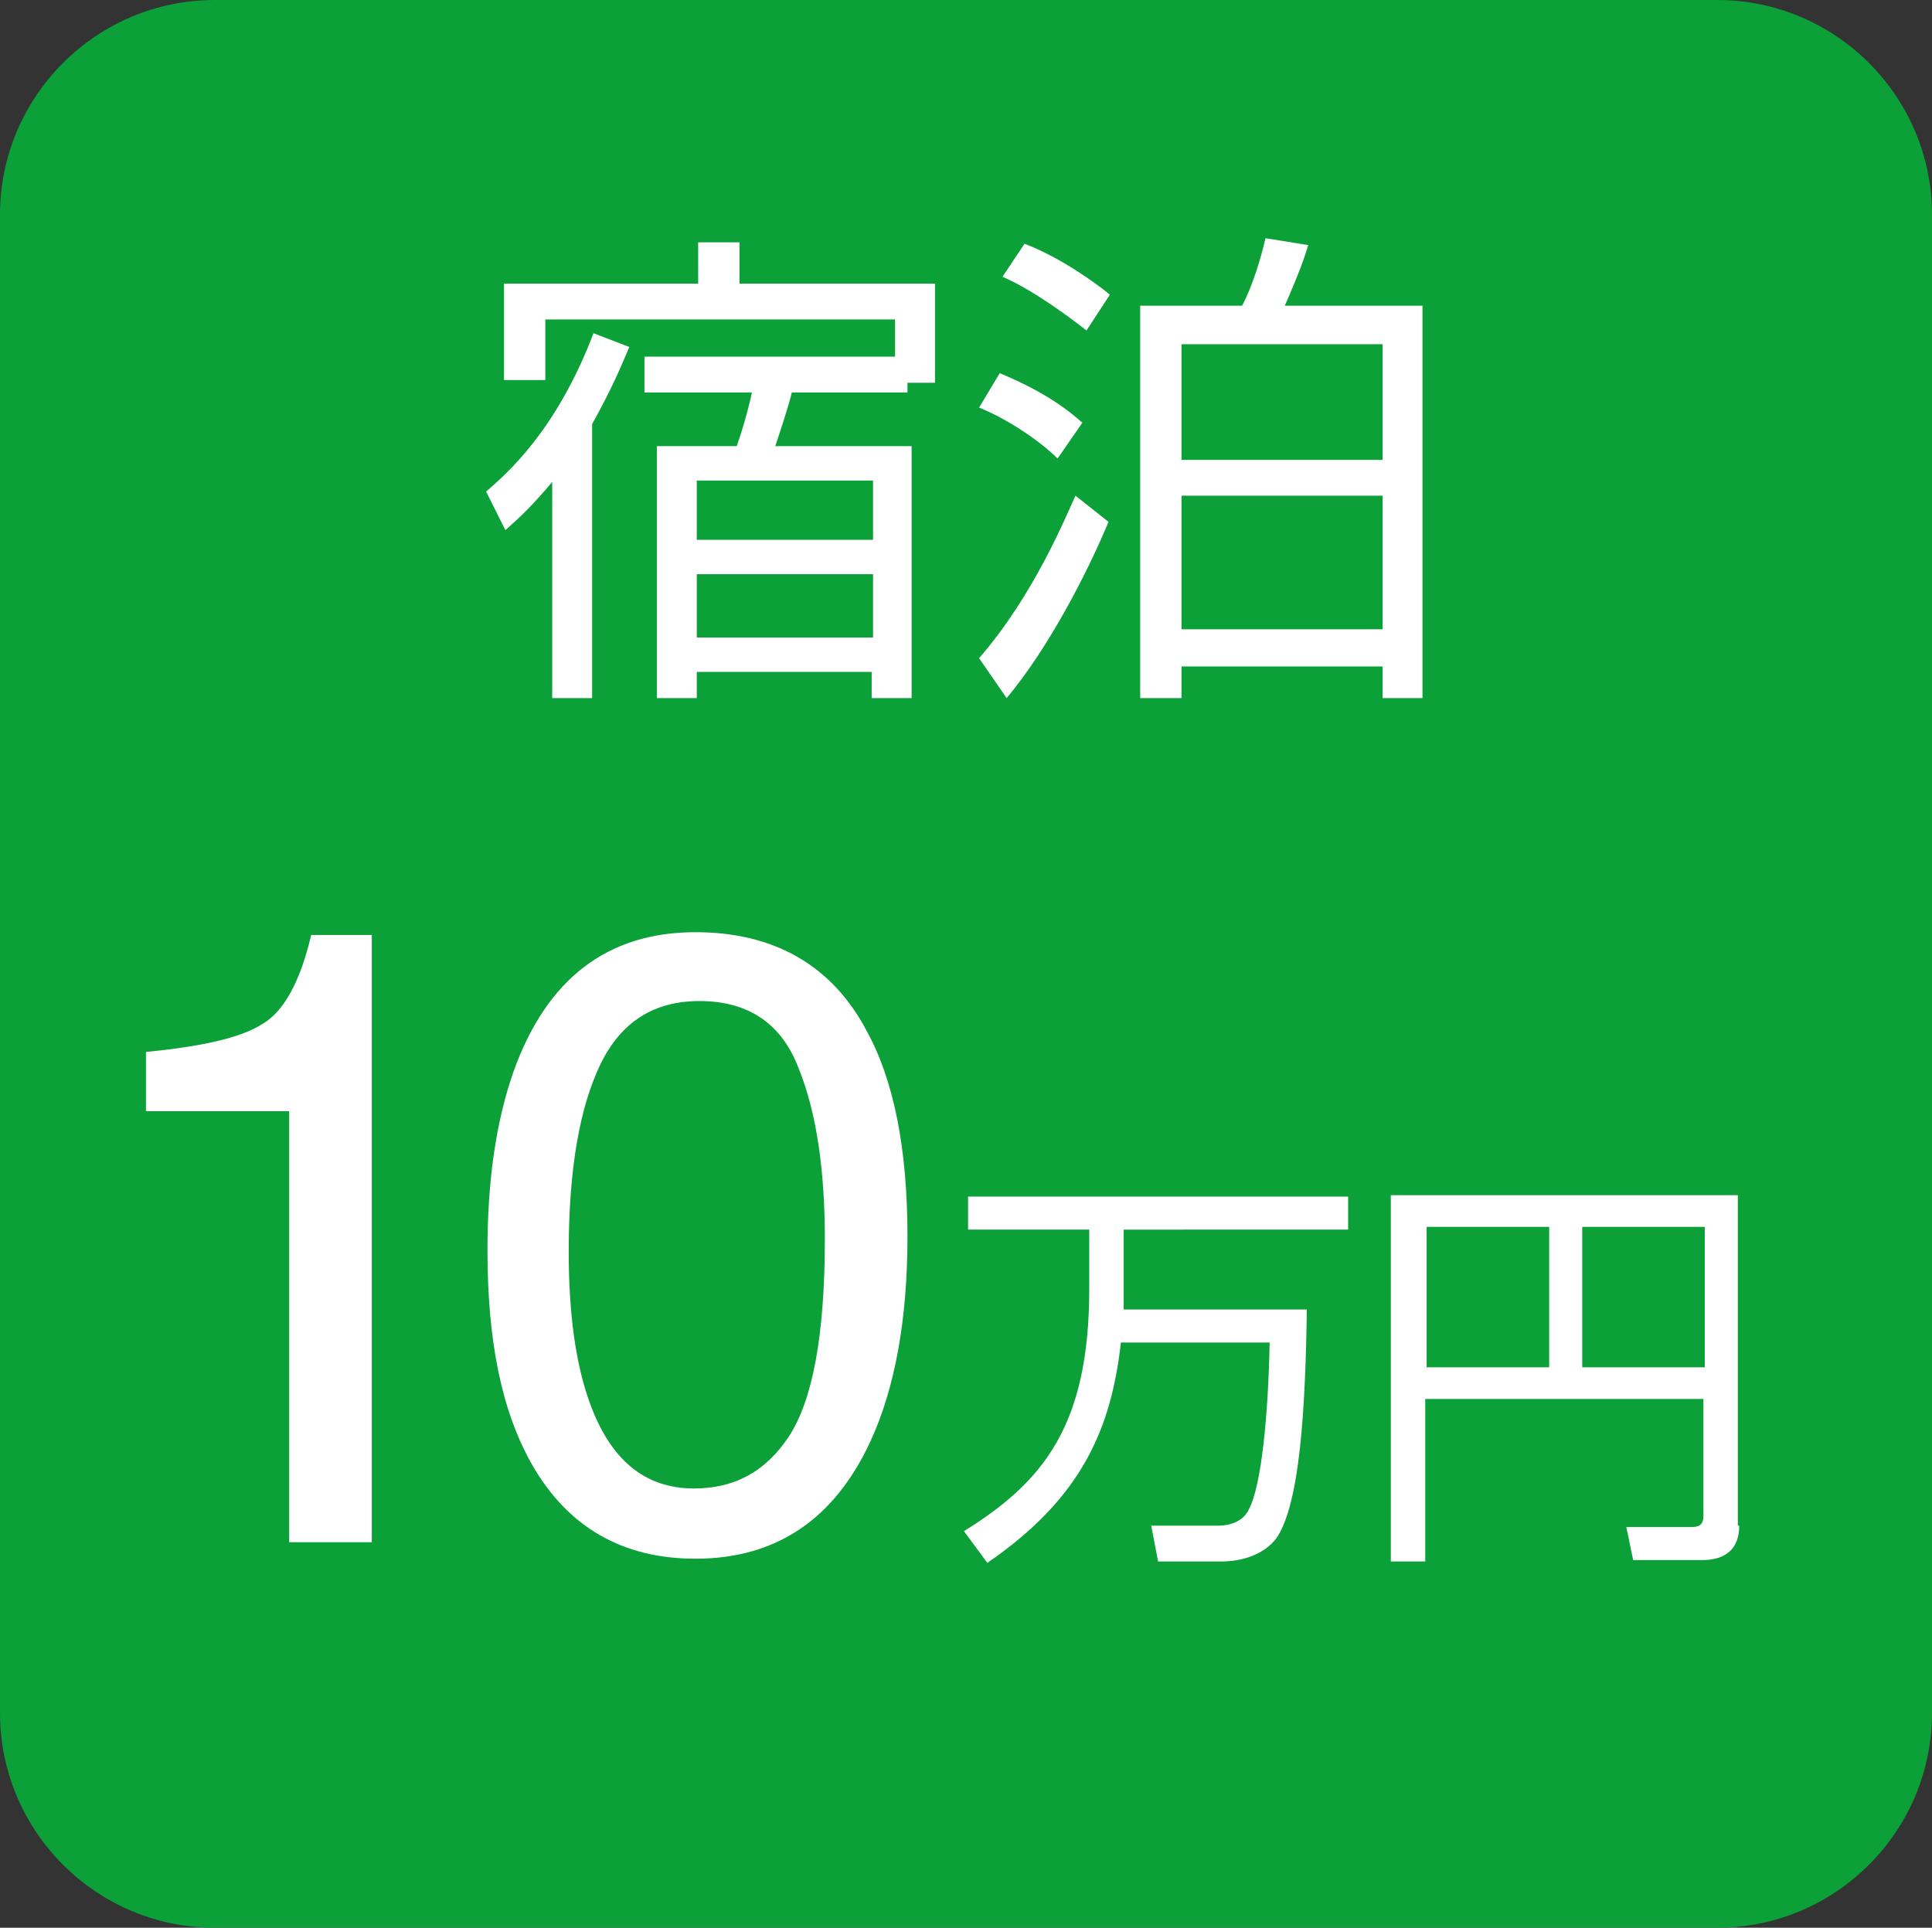
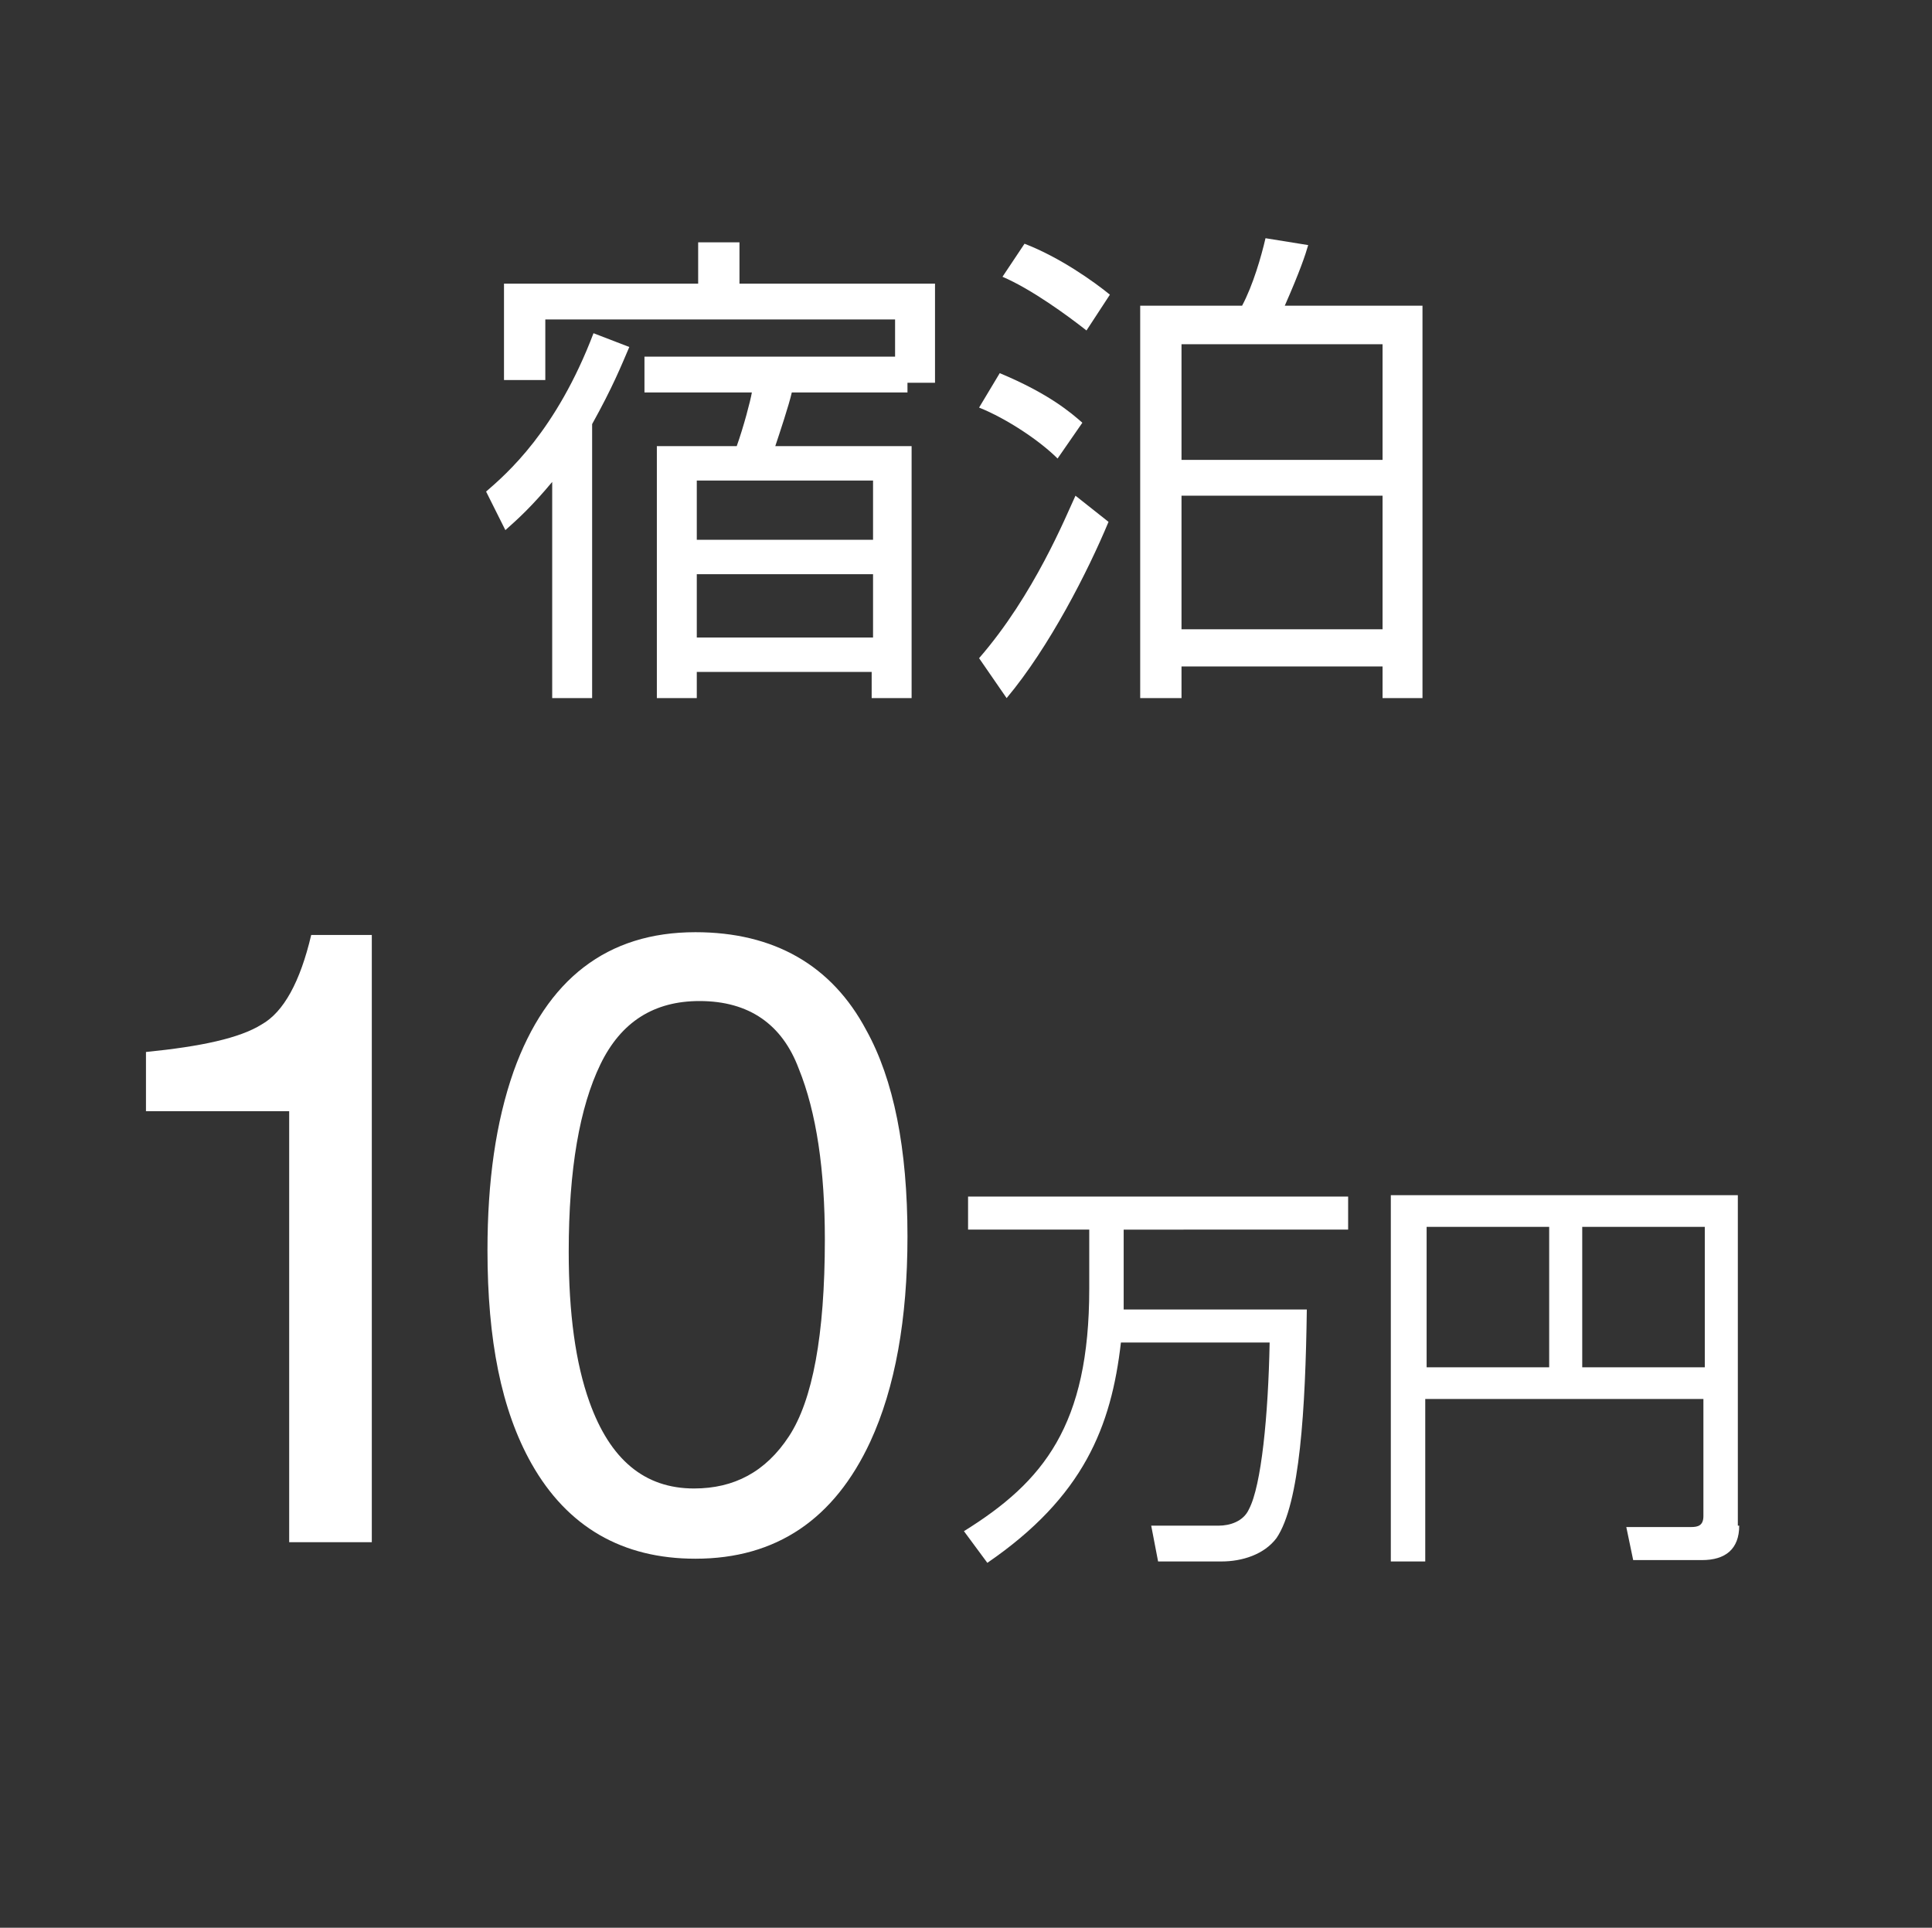
<svg xmlns="http://www.w3.org/2000/svg" version="1.1" id="レイヤー_1" x="0px" y="0px" viewBox="0 0 140.3 140" style="enable-background:new 0 0 140.3 140;" xml:space="preserve">
  <rect x="0" y="0" width="140.3" height="140" fill="#333333" stroke="none" />
  <style type="text/css">
	.st0{fill-rule:evenodd;clip-rule:evenodd;fill:#0BA038;}
	.st1{fill:#FFFFFF;}
</style>
-   <path class="st0" d="M15.6,0h109.1c8.6,0,15.6,7,15.6,15.6v108.8c0,8.6-7,15.6-15.6,15.6H15.6C7,140,0,133,0,124.4V15.6  C0,7,7,0,15.6,0z" />
  <g>
    <path class="st1" d="M35.3,35.7c1.5-1.3,5.1-4.4,7.8-11.5l2.6,1c-0.6,1.4-1.2,2.9-2.7,5.6v19.9h-2.9V35c-1.5,1.8-2.5,2.7-3.4,3.5   L35.3,35.7z M65.9,28.5h-8.4c-0.2,0.9-0.9,3-1.2,3.9h9.9v18.3h-2.9v-1.9H50.6v1.9h-2.9V32.4h5.8c0.5-1.4,1-3.3,1.1-3.9h-7.8v-2.6   H65v-2.7H39.6v4.4h-3v-7h14.1v-3h3v3h14.2v7.2h-2V28.5z M63.3,34.9H50.6v4.3h12.8V34.9z M63.3,41.7H50.6v4.6h12.8V41.7z" />
    <path class="st1" d="M76.8,33.3c-1.3-1.3-3.7-2.9-5.7-3.7l1.5-2.5c3.6,1.5,5.2,2.9,6,3.6L76.8,33.3z M71.1,47.8   c4-4.6,6.3-10.3,7-11.8l2.4,1.9c-1.5,3.6-4.3,9.1-7.4,12.8L71.1,47.8z M78.9,24c-1.4-1.1-4-3-6.1-3.9l1.6-2.4   c2.6,1,5.1,2.8,6.2,3.7L78.9,24z M85.8,50.7h-3V22.2h7.4c0.8-1.5,1.4-3.6,1.7-4.9l3.1,0.5c-0.2,0.7-0.6,1.9-1.7,4.4h10v28.5h-2.9   v-2.3H85.8V50.7z M100.4,25H85.8v8.4h14.6V25z M85.8,45.7h14.6V36H85.8V45.7z" />
  </g>
  <g>
    <path class="st1" d="M94.9,95.1c-0.1,7.2-0.5,14.1-2.2,16.6c-0.9,1.2-2.5,1.7-4,1.7h-4.6l-0.5-2.6l4.9,0c0.8,0,1.8-0.3,2.2-1.2   c0.9-1.7,1.4-6.8,1.5-12.1H81.4c-0.7,6.1-2.7,11.2-9.7,16l-1.7-2.3c5.8-3.6,9.1-7.7,9.1-17.6v-4.3h-8.8v-2.4h27.6v2.4H81.6v4.3   c0,0.7,0,1.1,0,1.5H94.9z" />
    <path class="st1" d="M126.3,110.8c0,1.7-1,2.5-2.7,2.5h-5l-0.5-2.4l4.7,0c0.5,0,0.9-0.1,0.9-0.8v-8.5h-20.2v11.8h-2.5V86.8h25.2   V110.8z M103.6,89.1v10.2h8.9V89.1H103.6z M114.9,89.1v10.2h8.9V89.1H114.9z" />
  </g>
  <g>
-     <path class="st1" d="M10.6,80.7v-4.3c4-0.4,6.8-1,8.4-2c1.6-0.9,2.8-3.1,3.6-6.5h4.4V112H21V80.7H10.6z" />
+     <path class="st1" d="M10.6,80.7v-4.3c4-0.4,6.8-1,8.4-2c1.6-0.9,2.8-3.1,3.6-6.5h4.4V112H21V80.7z" />
    <path class="st1" d="M62.9,74.8c2,3.6,3,8.6,3,15c0,6-0.9,11-2.7,14.9c-2.6,5.6-6.8,8.5-12.7,8.5c-5.3,0-9.3-2.3-11.9-6.9   c-2.2-3.9-3.2-9-3.2-15.5c0-5,0.6-9.3,1.9-13c2.4-6.7,6.8-10.1,13.2-10.1C56.2,67.7,60.4,70.1,62.9,74.8z M57.3,104.3   c1.7-2.6,2.6-7.3,2.6-14.3c0-5-0.6-9.2-1.9-12.4c-1.2-3.2-3.6-4.9-7.2-4.9c-3.3,0-5.7,1.5-7.2,4.6c-1.5,3.1-2.3,7.6-2.3,13.6   c0,4.5,0.5,8.1,1.5,10.9c1.5,4.2,4,6.3,7.6,6.3C53.3,108.1,55.6,106.9,57.3,104.3z" />
  </g>
</svg>